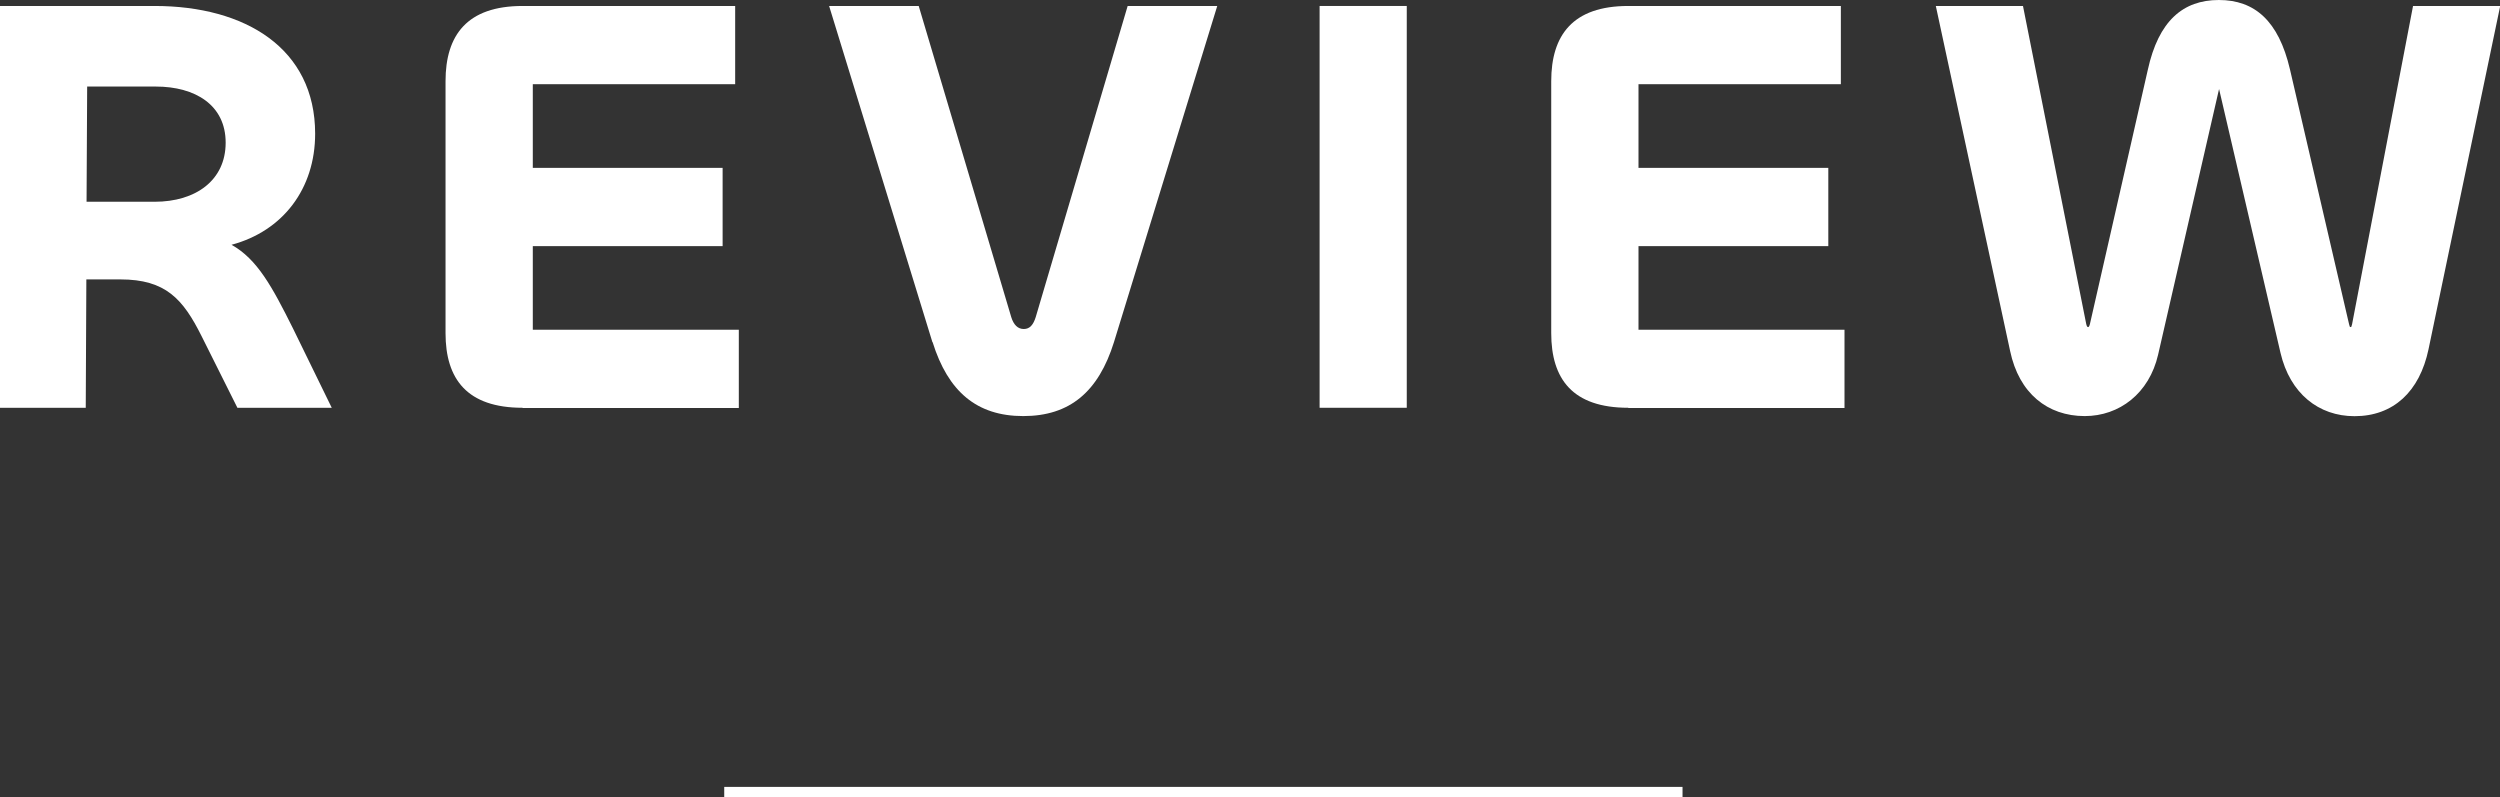
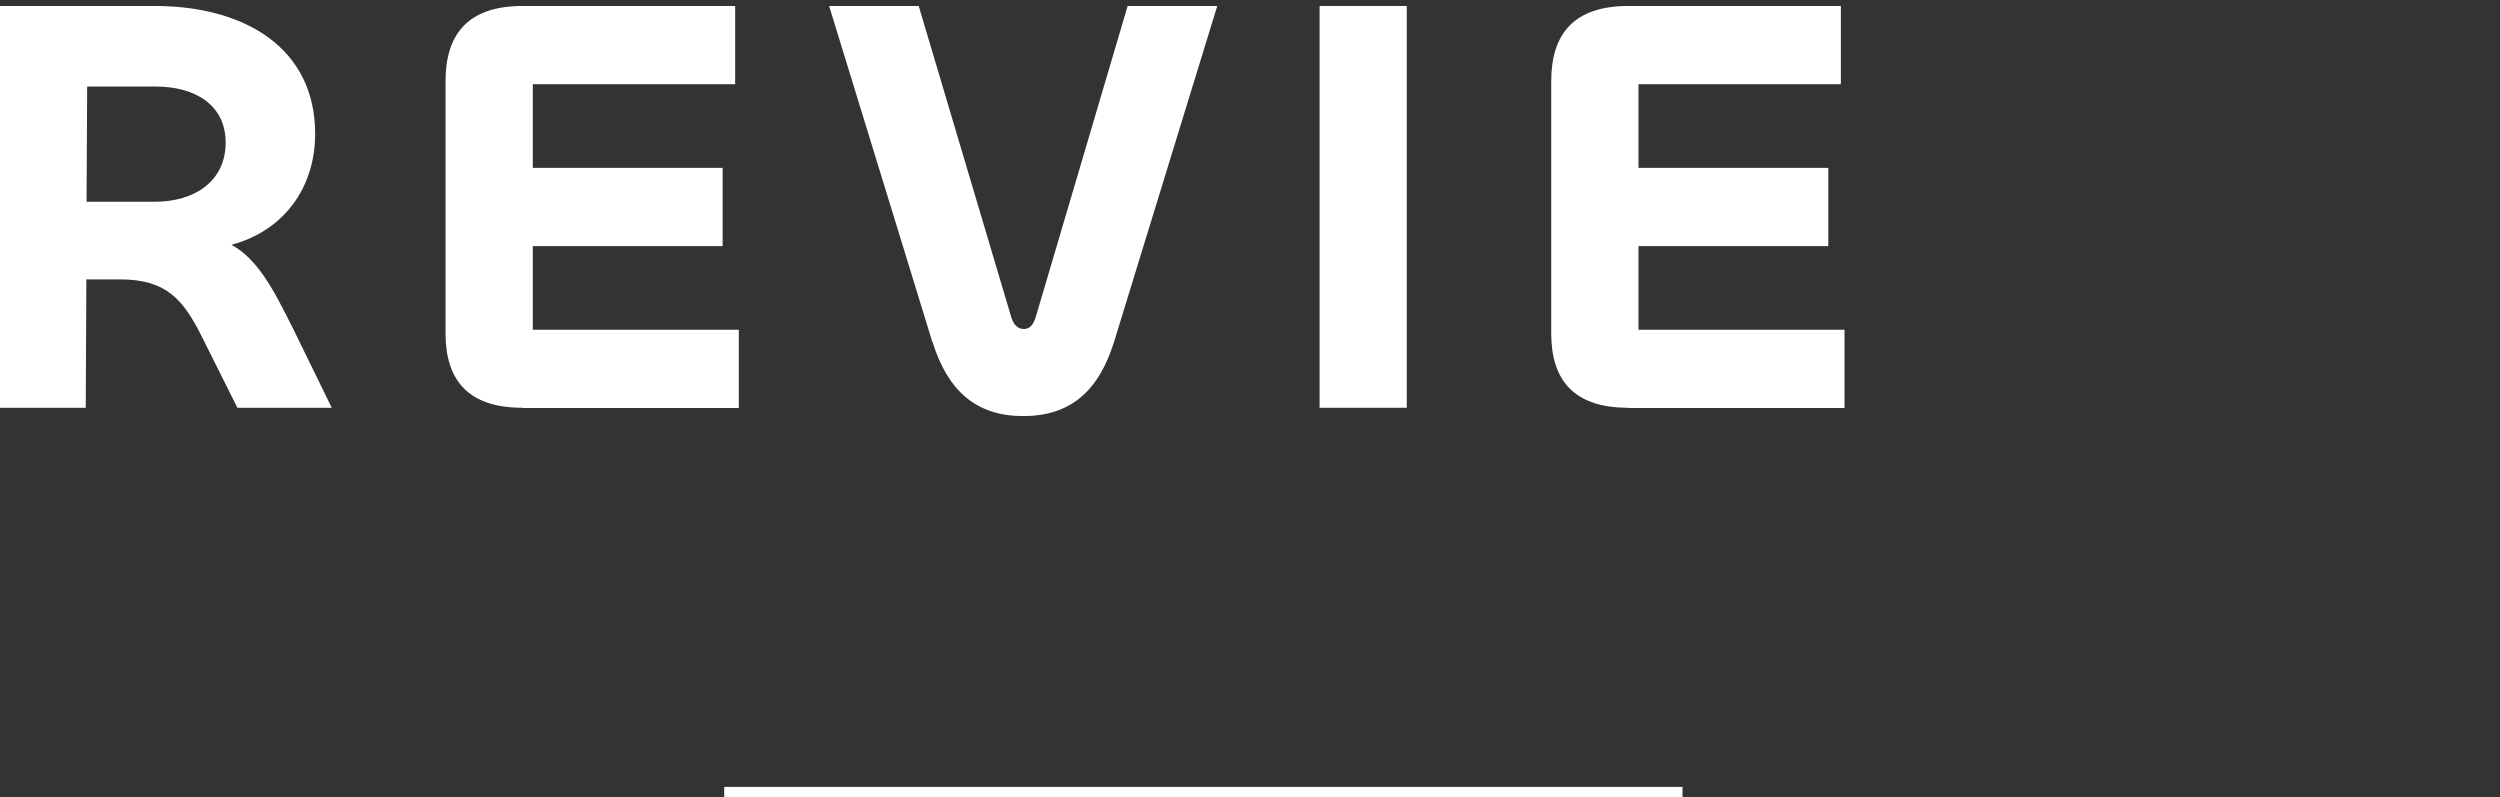
<svg xmlns="http://www.w3.org/2000/svg" id="_レイヤー_2" viewBox="0 0 246.95 78.73">
  <rect x="0" y="0" width="246.95" height="78.73" fill="#333333" stroke="none" />
  <defs>
    <style>.cls-1{fill:none;stroke:#fff;stroke-miterlimit:10;}.cls-2{fill:#fff;stroke-width:0px;}</style>
  </defs>
  <g id="_レイヤー_1-2">
    <path class="cls-2" d="M0,40.28V.59h15.27c8.96,0,15.86,4.19,15.86,12.62,0,5.43-3.18,9.61-8.26,10.97,2.54,1.42,4.01,4.13,6.07,8.26l3.83,7.84h-9.32l-3.54-7.08c-1.83-3.66-3.54-5.6-8.02-5.6h-3.36l-.06,12.68H0ZM8.61,8.55l-.06,11.38h6.72c4.07,0,7.02-2.12,7.02-5.84s-3.01-5.54-6.9-5.54h-6.78Z" />
    <path class="cls-2" d="M51.62,40.28c-5.48,0-7.61-2.83-7.61-7.37V8.02c0-4.54,2.12-7.43,7.61-7.43h21v7.73h-19.99v8.26h18.75v7.73h-18.75v8.26h20.35v7.73h-21.35Z" />
    <path class="cls-2" d="M92.1,33.79L81.9.59h8.85l9.14,30.73c.24.77.65,1.18,1.24,1.18s.94-.41,1.18-1.18L111.39.59h8.85l-10.2,33.2c-1.53,4.9-4.36,7.31-8.96,7.31s-7.43-2.42-8.96-7.31Z" />
    <path class="cls-2" d="M138.96.59v39.69h-8.61V.59h8.61Z" />
    <path class="cls-2" d="M160.84,40.28c-5.49,0-7.61-2.83-7.61-7.37V8.02c0-4.54,2.12-7.43,7.61-7.43h21v7.73h-19.99v8.26h18.75v7.73h-18.75v8.26h20.35v7.73h-21.35Z" />
-     <path class="cls-2" d="M191.22.59h8.61l6.25,31.43c.06.24.12.29.18.29s.12-.06.18-.29l5.72-25.12c1.06-4.84,3.48-6.9,7.02-6.9s5.9,2.06,7.02,6.84l5.84,25.18c.06.24.06.29.18.29.06,0,.06-.12.12-.29l6.02-31.43h8.61l-7.08,33.91c-.88,4.19-3.48,6.61-7.31,6.61-3.54,0-6.37-2.24-7.31-6.25l-6.07-26.07-6.02,26.24c-.88,3.83-3.83,6.07-7.25,6.07-3.66,0-6.49-2.24-7.37-6.43L191.22.59Z" />
    <line class="cls-1" x1="71.54" y1="78.23" x2="166.2" y2="78.23" />
  </g>
</svg>